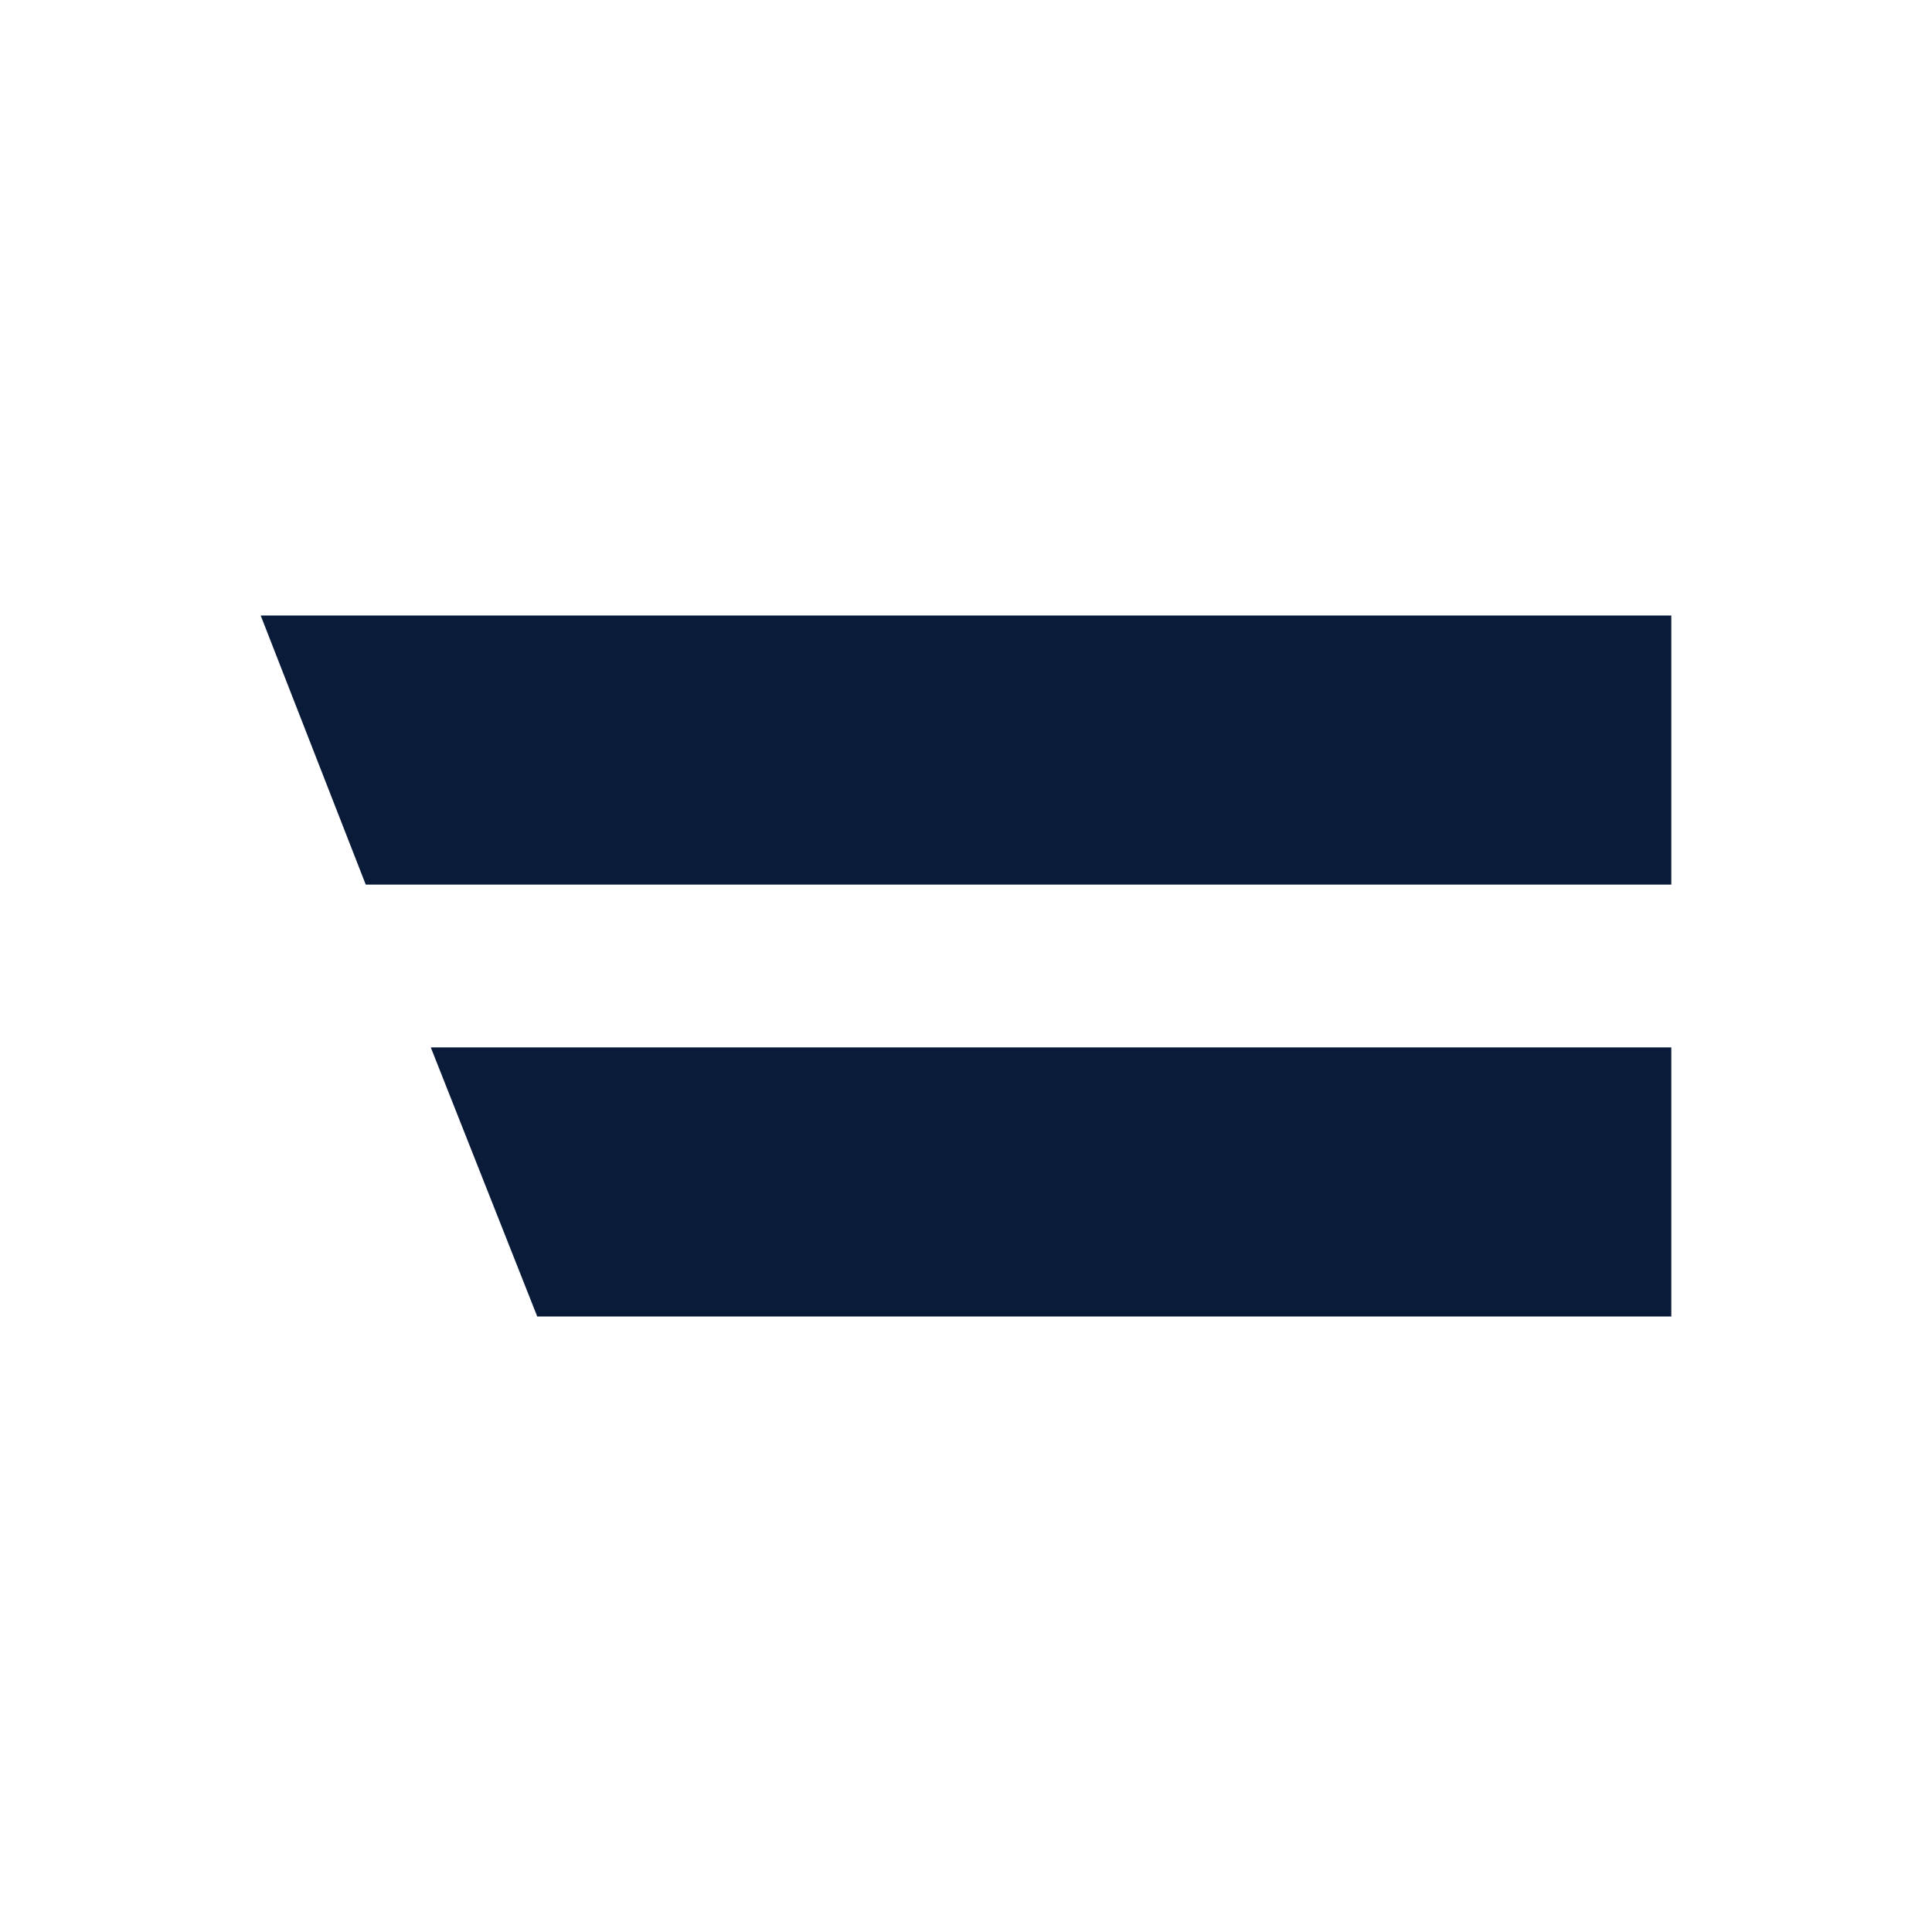
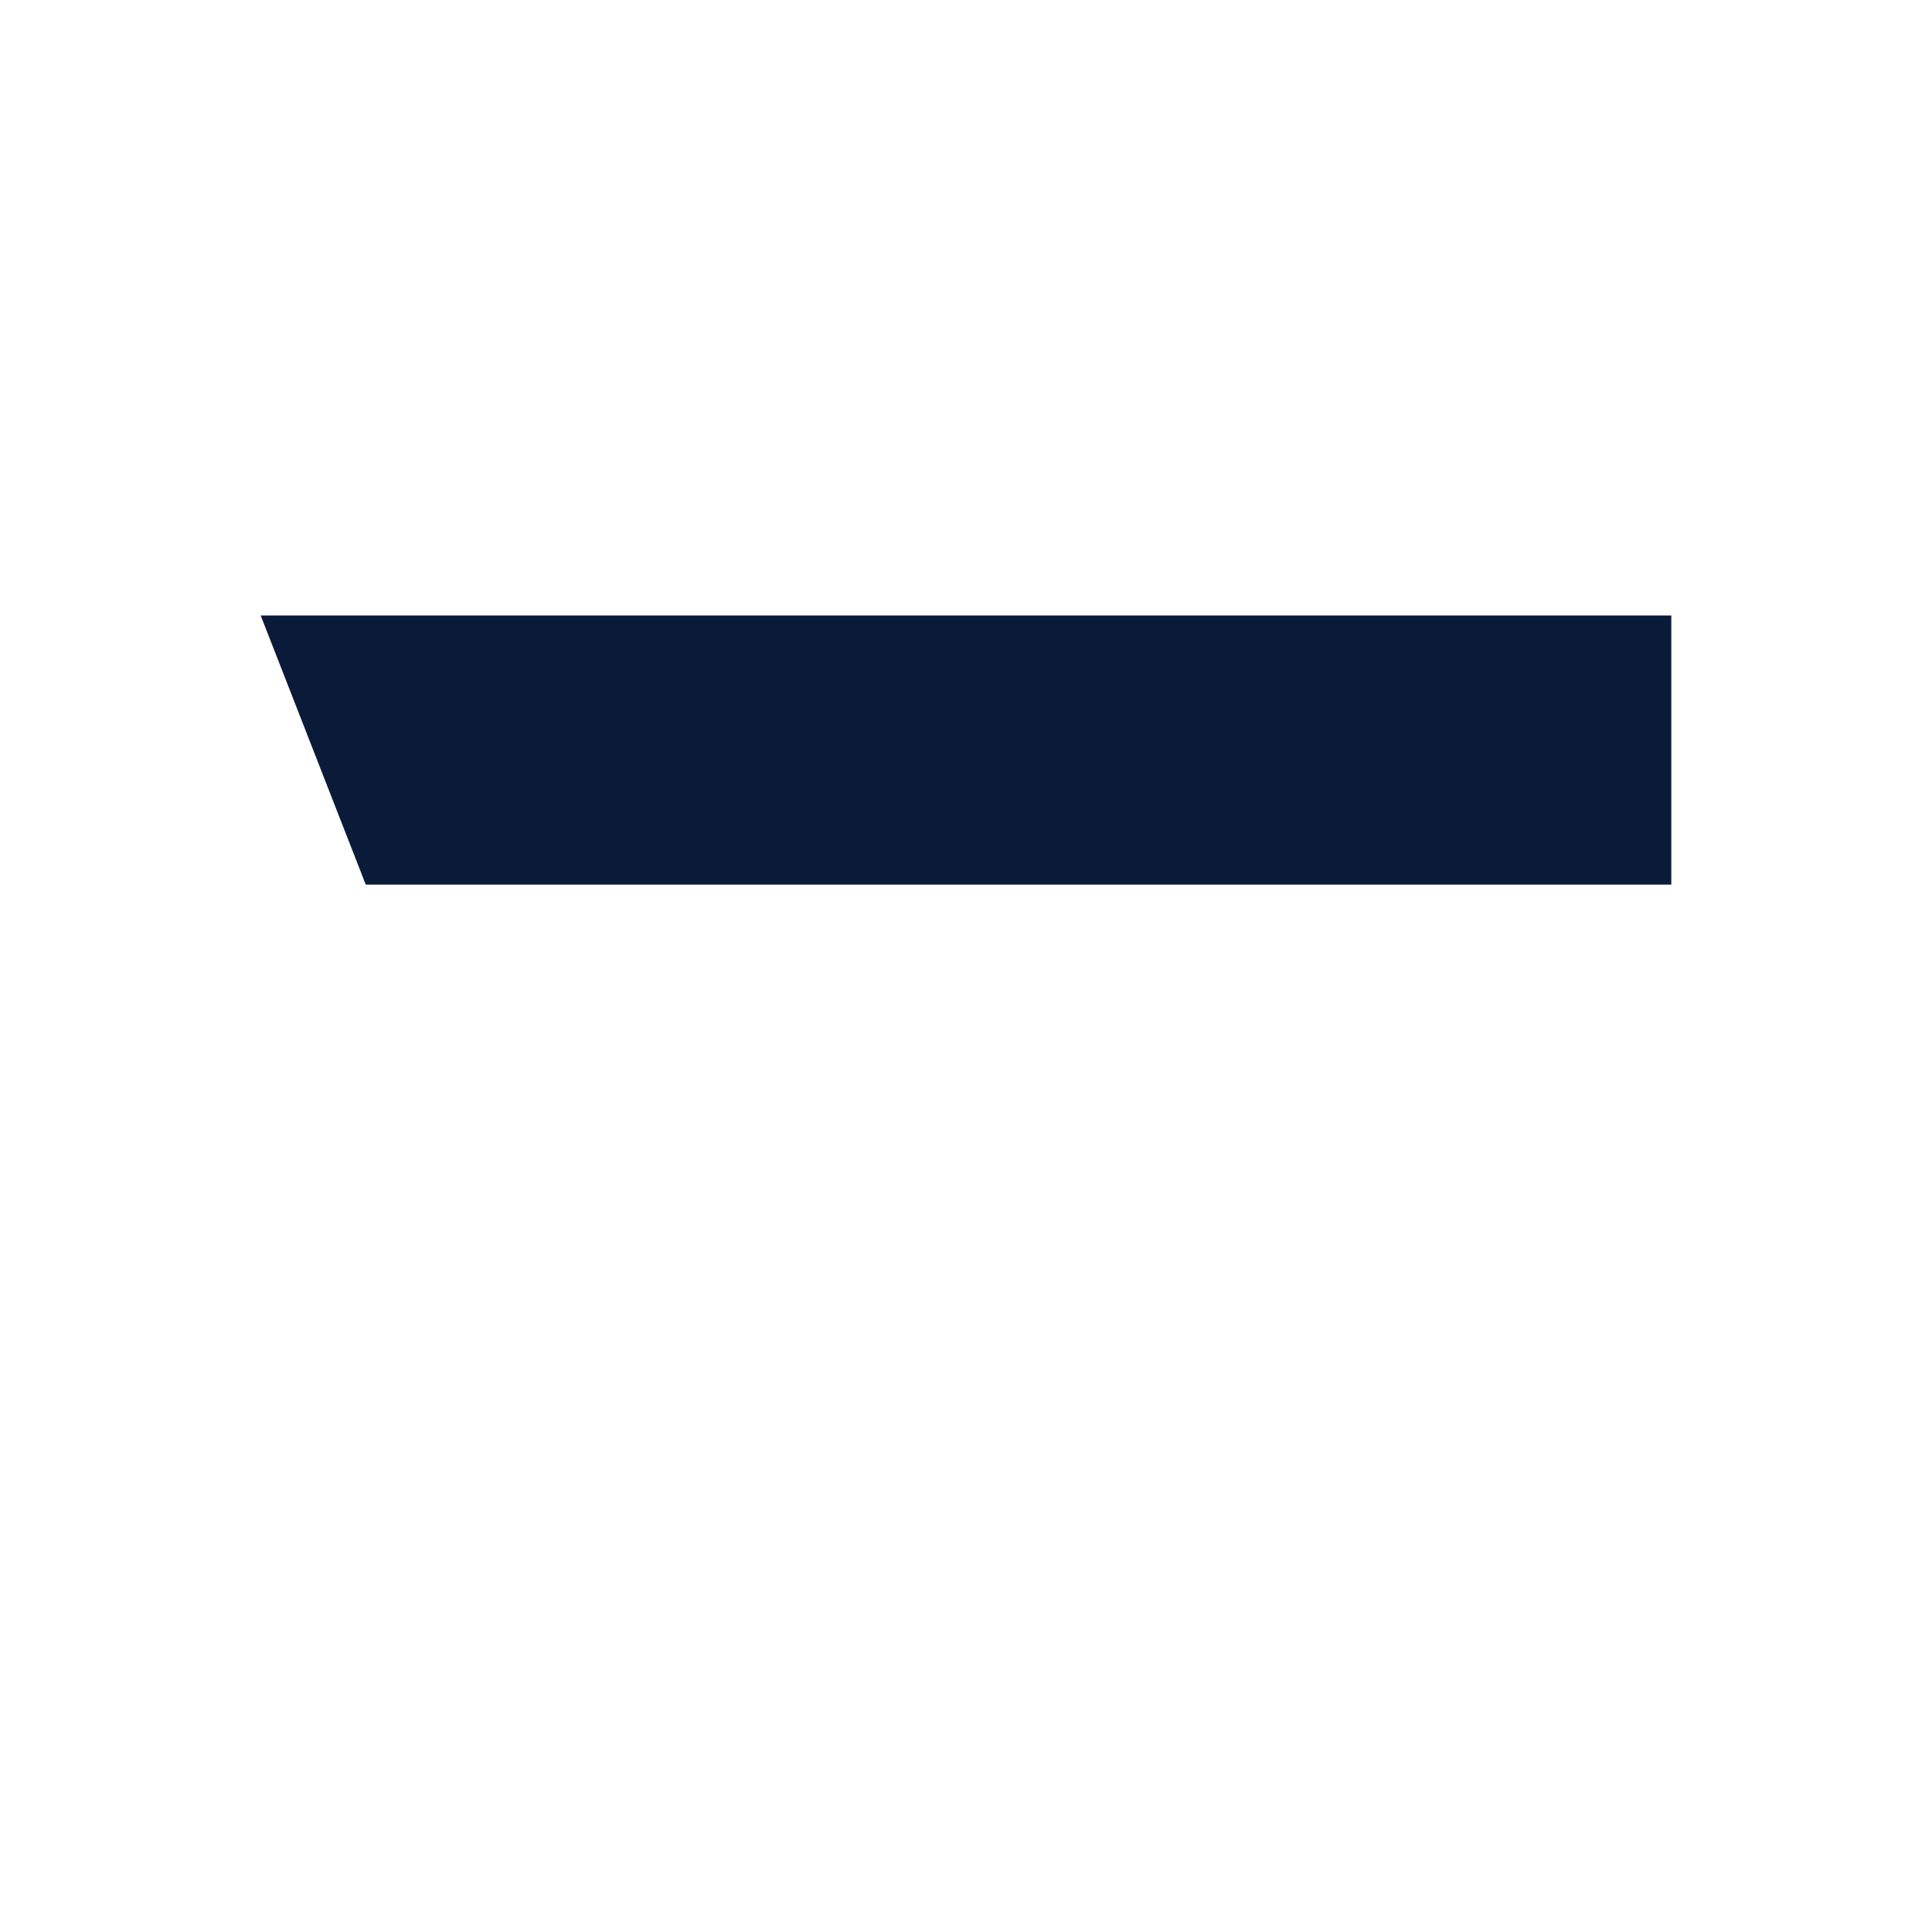
<svg xmlns="http://www.w3.org/2000/svg" id="_レイヤー_2" viewBox="0 0 137.55 137.55">
  <defs>
    <style>.cls-1{fill:none;}.cls-2{fill:#0a1b39;}</style>
  </defs>
  <g id="_レイヤー_1-2">
-     <polygon class="cls-2" points="30.67 74.57 38.25 93.73 118.99 93.73 118.99 74.57 30.67 74.57" />
    <polygon class="cls-2" points="18.56 43.82 26.04 62.98 118.99 62.98 118.99 43.82 18.56 43.82" />
-     <rect class="cls-1" width="137.55" height="137.55" />
  </g>
</svg>